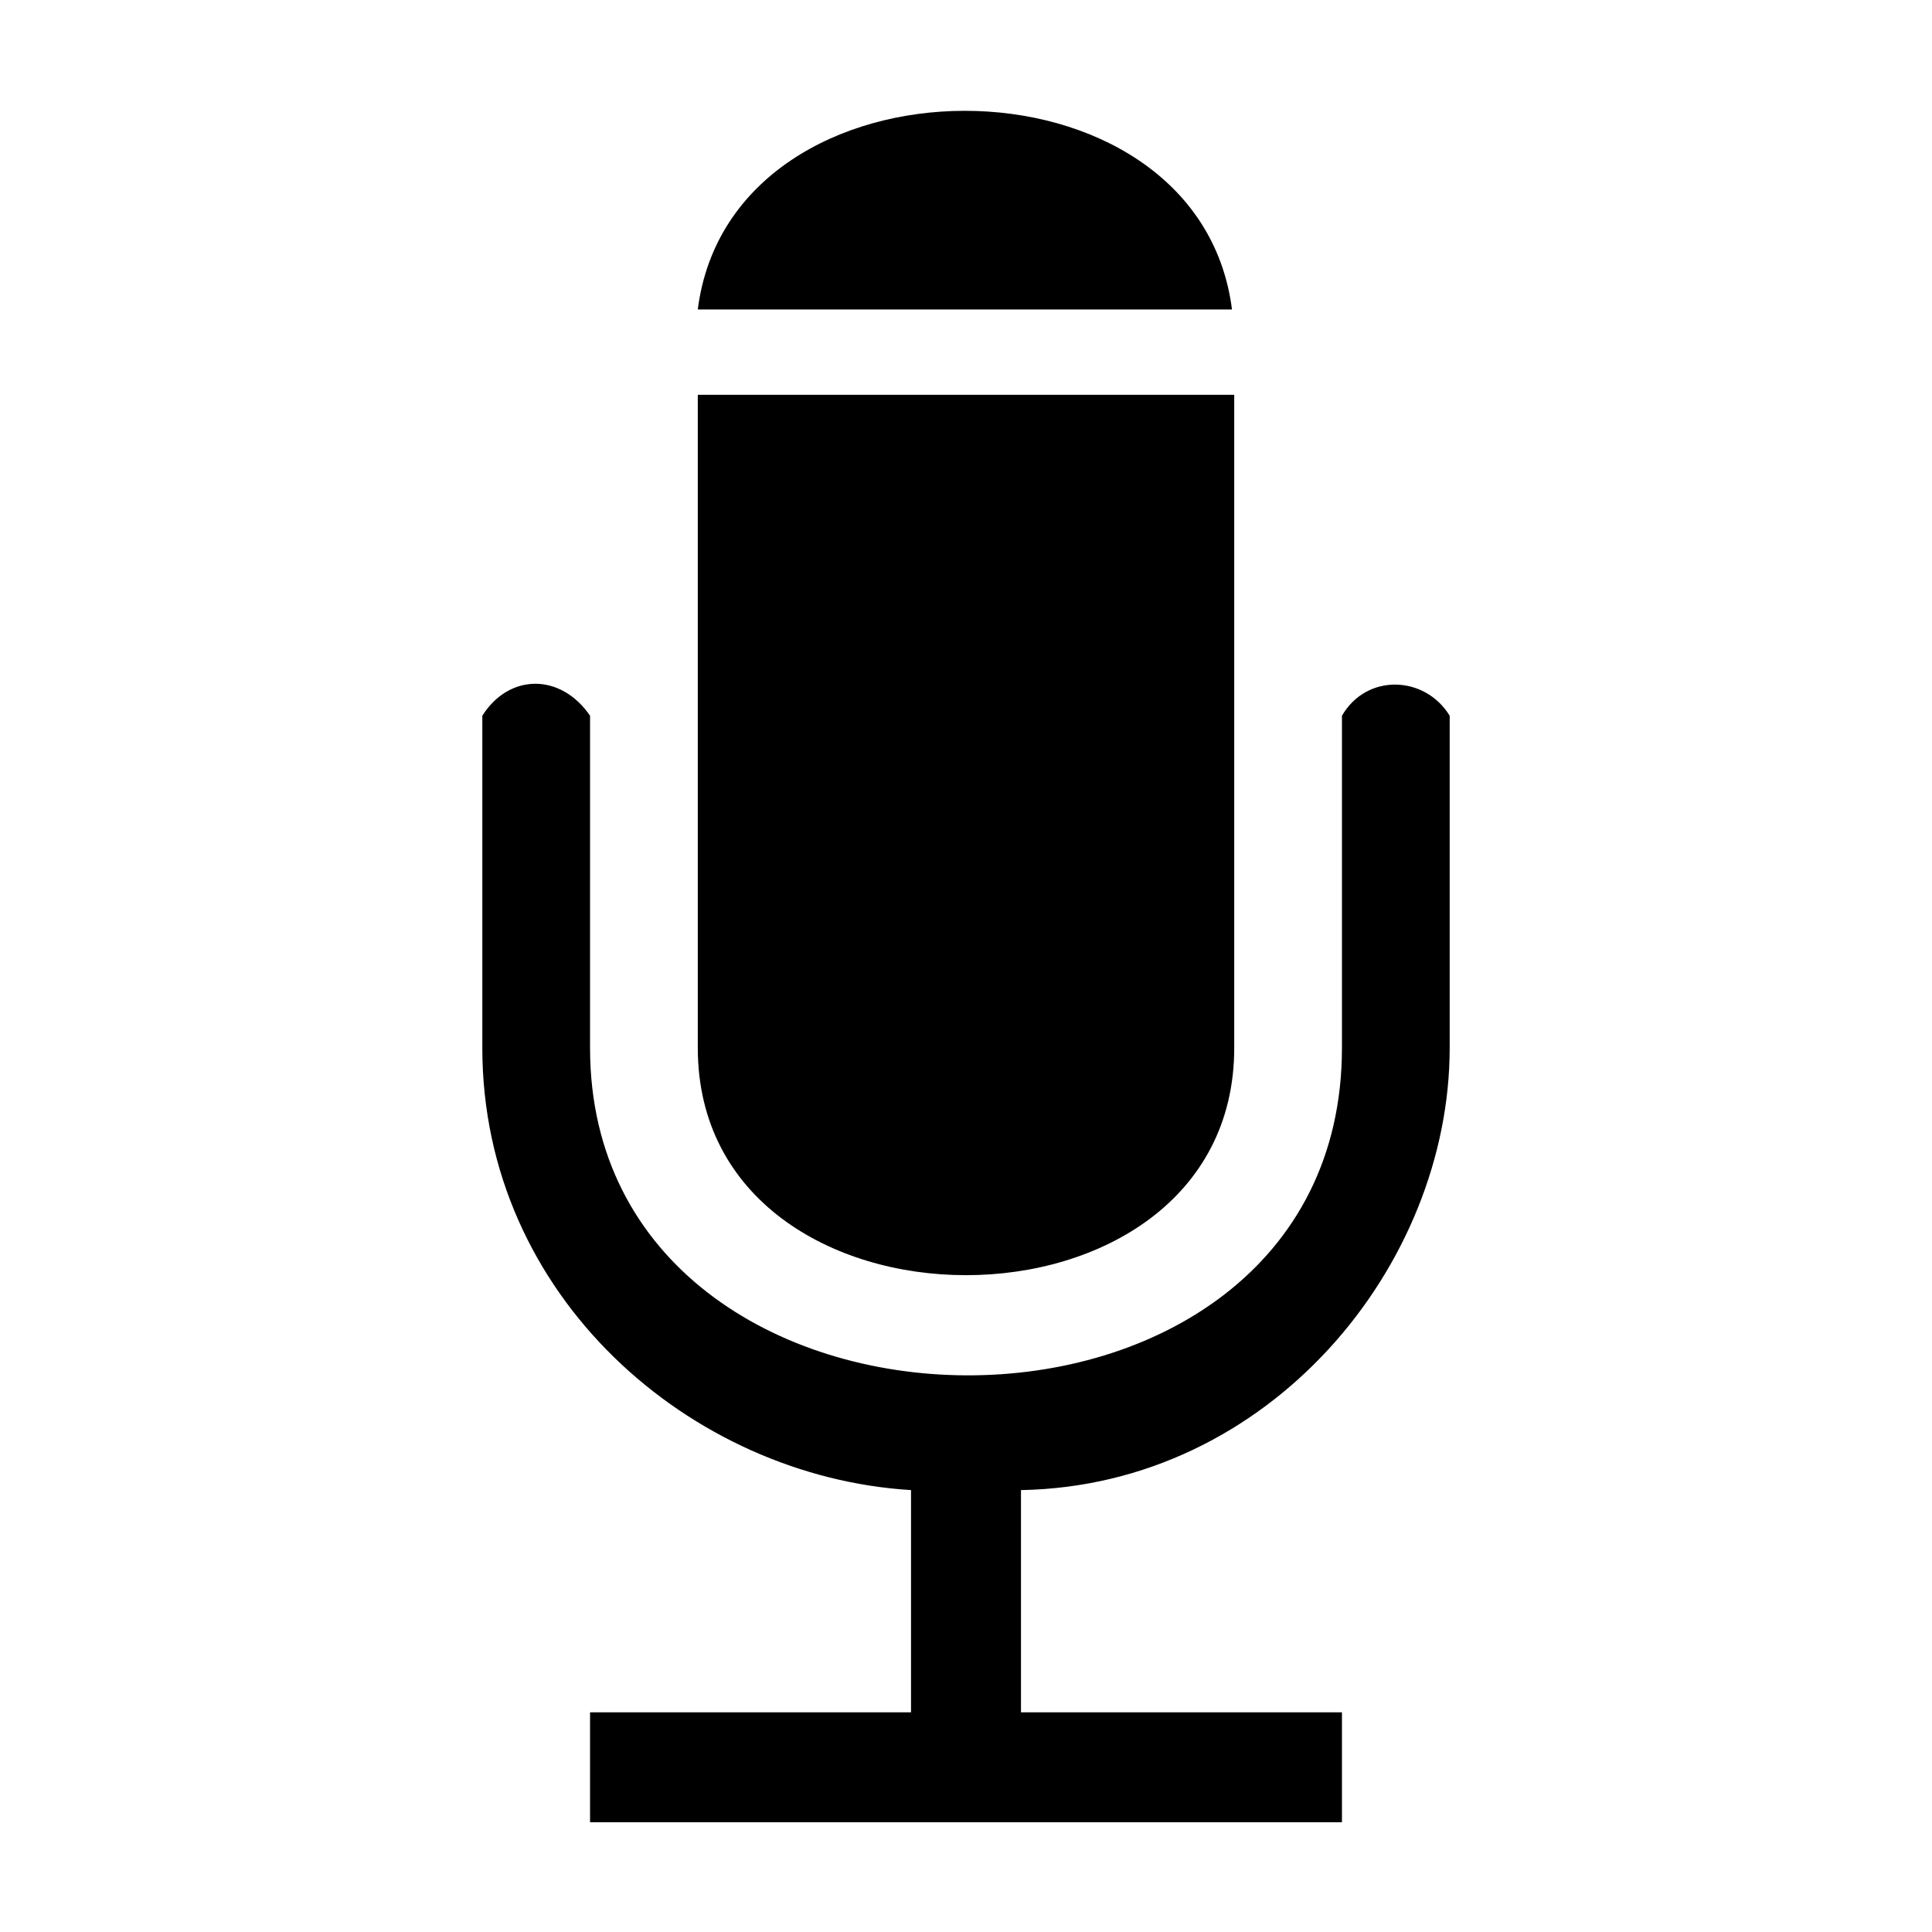
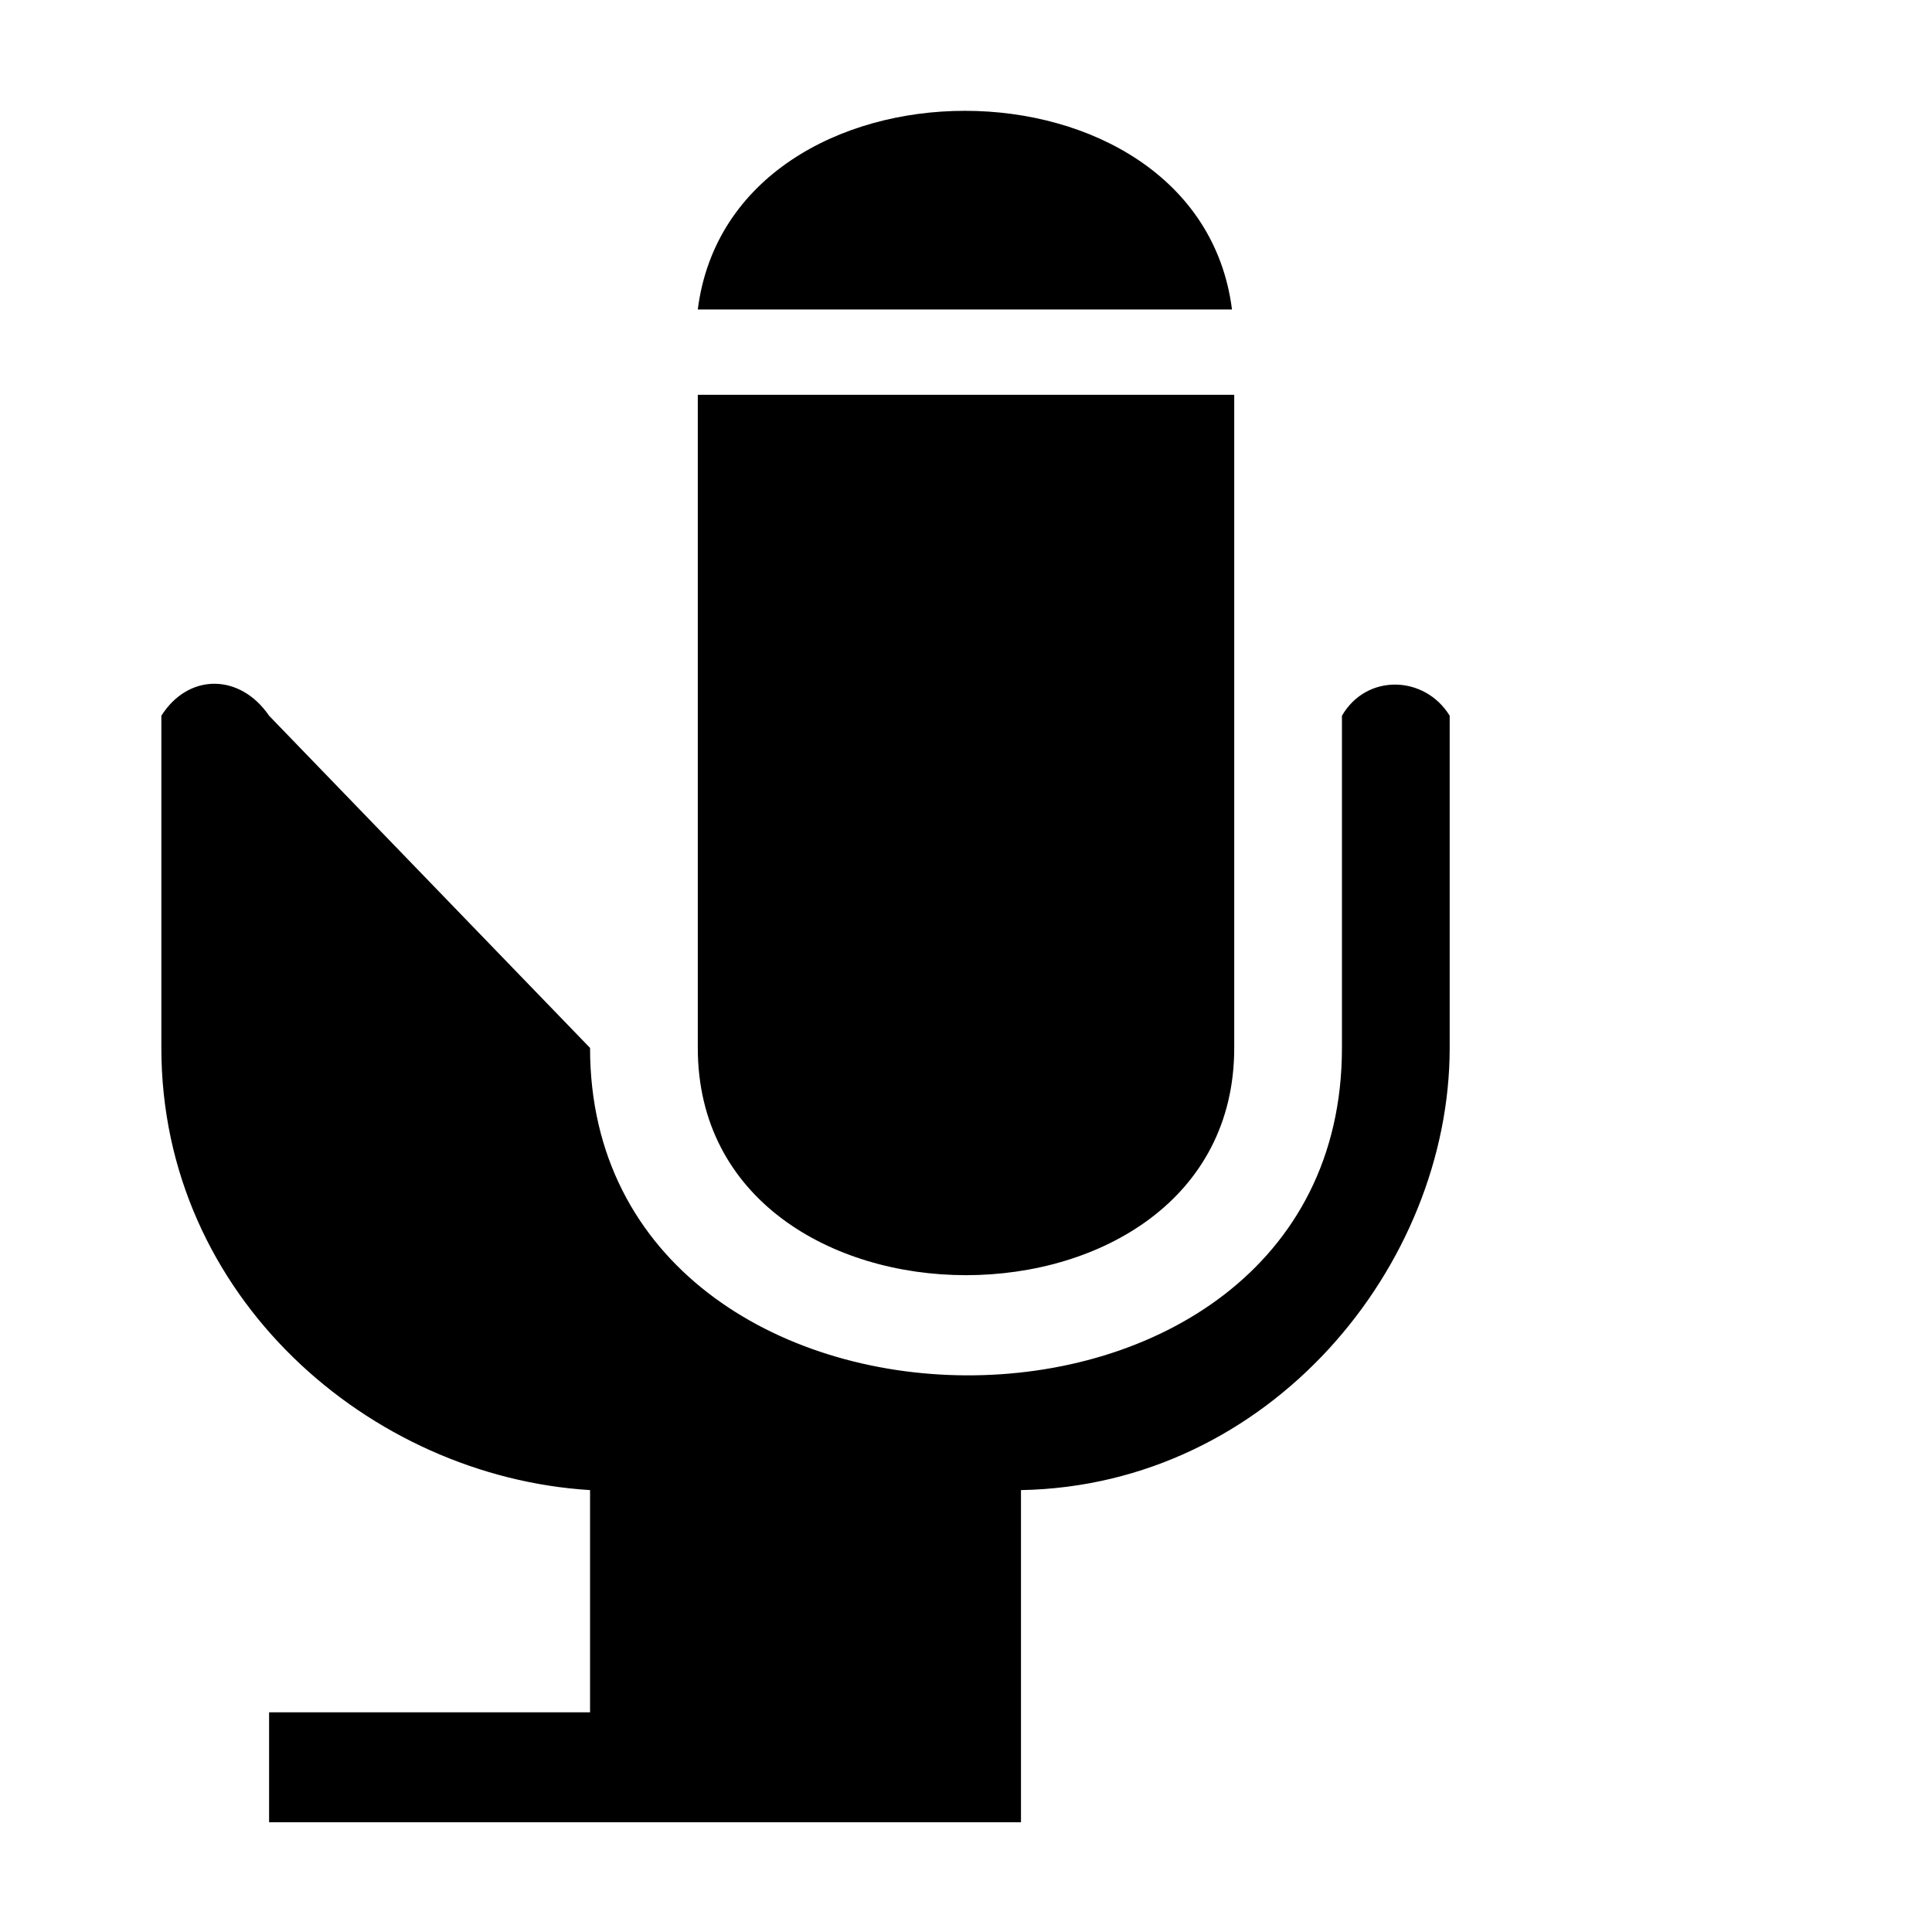
<svg xmlns="http://www.w3.org/2000/svg" fill="#000000" width="800px" height="800px" version="1.1" viewBox="144 144 512 512">
-   <path d="m300.37 421.71c0 114.8 199.26 116.59 199.26 0v-88.031c6.543-11.301 22.008-10.707 28.551 0v88.031c0 57.695-47.586 115.99-113.61 117.18v58.887h85.059v29.145h-199.26v-29.145h85.059v-58.887c-58.293-3.57-113.61-51.152-113.61-117.18v-88.031c7.137-11.301 20.82-11.301 28.551 0zm170.12-195.7h-141.57c8.922-70.188 132.64-70.188 141.57 0zm0.594 195.7c0 80.301-142.16 80.301-142.16 0v-173.09h142.16z" />
+   <path d="m300.37 421.71c0 114.8 199.26 116.59 199.26 0v-88.031c6.543-11.301 22.008-10.707 28.551 0v88.031c0 57.695-47.586 115.99-113.61 117.18v58.887v29.145h-199.26v-29.145h85.059v-58.887c-58.293-3.57-113.61-51.152-113.61-117.18v-88.031c7.137-11.301 20.82-11.301 28.551 0zm170.12-195.7h-141.57c8.922-70.188 132.64-70.188 141.57 0zm0.594 195.7c0 80.301-142.16 80.301-142.16 0v-173.09h142.16z" />
</svg>